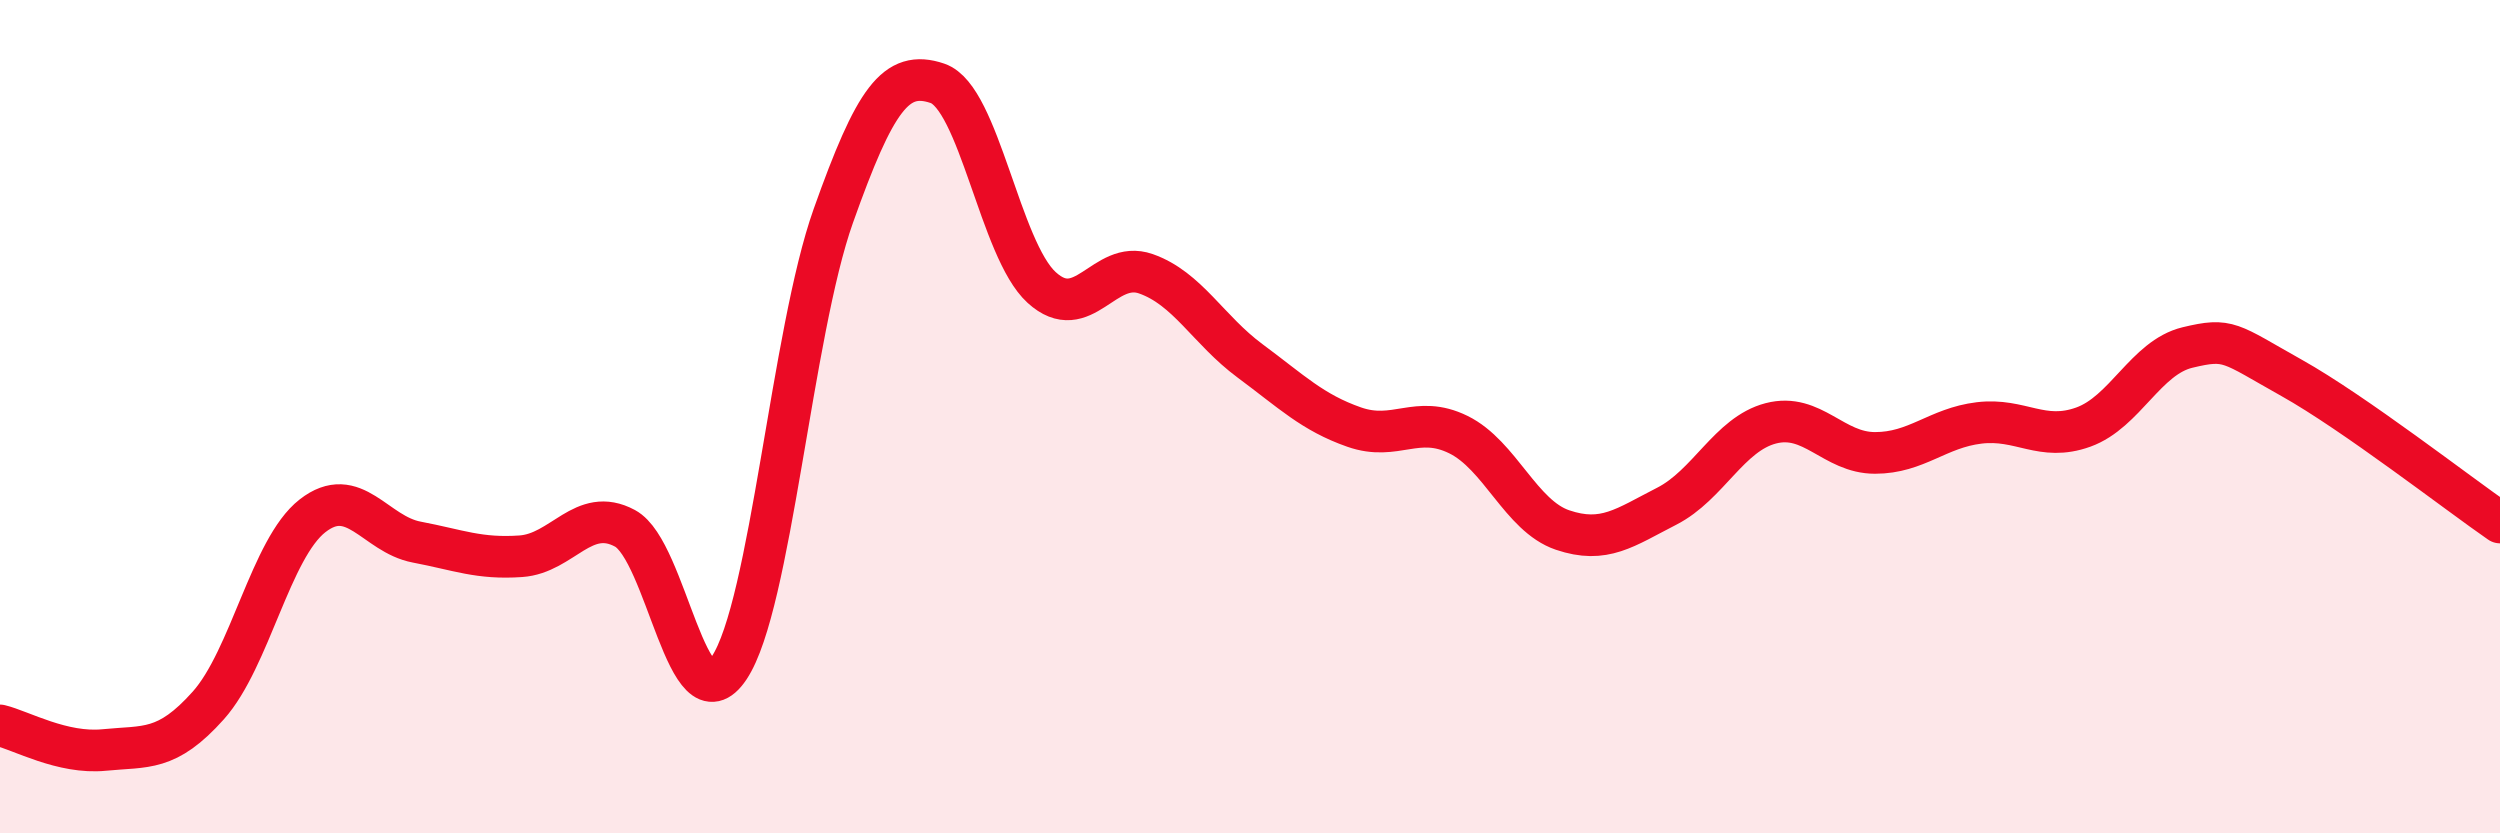
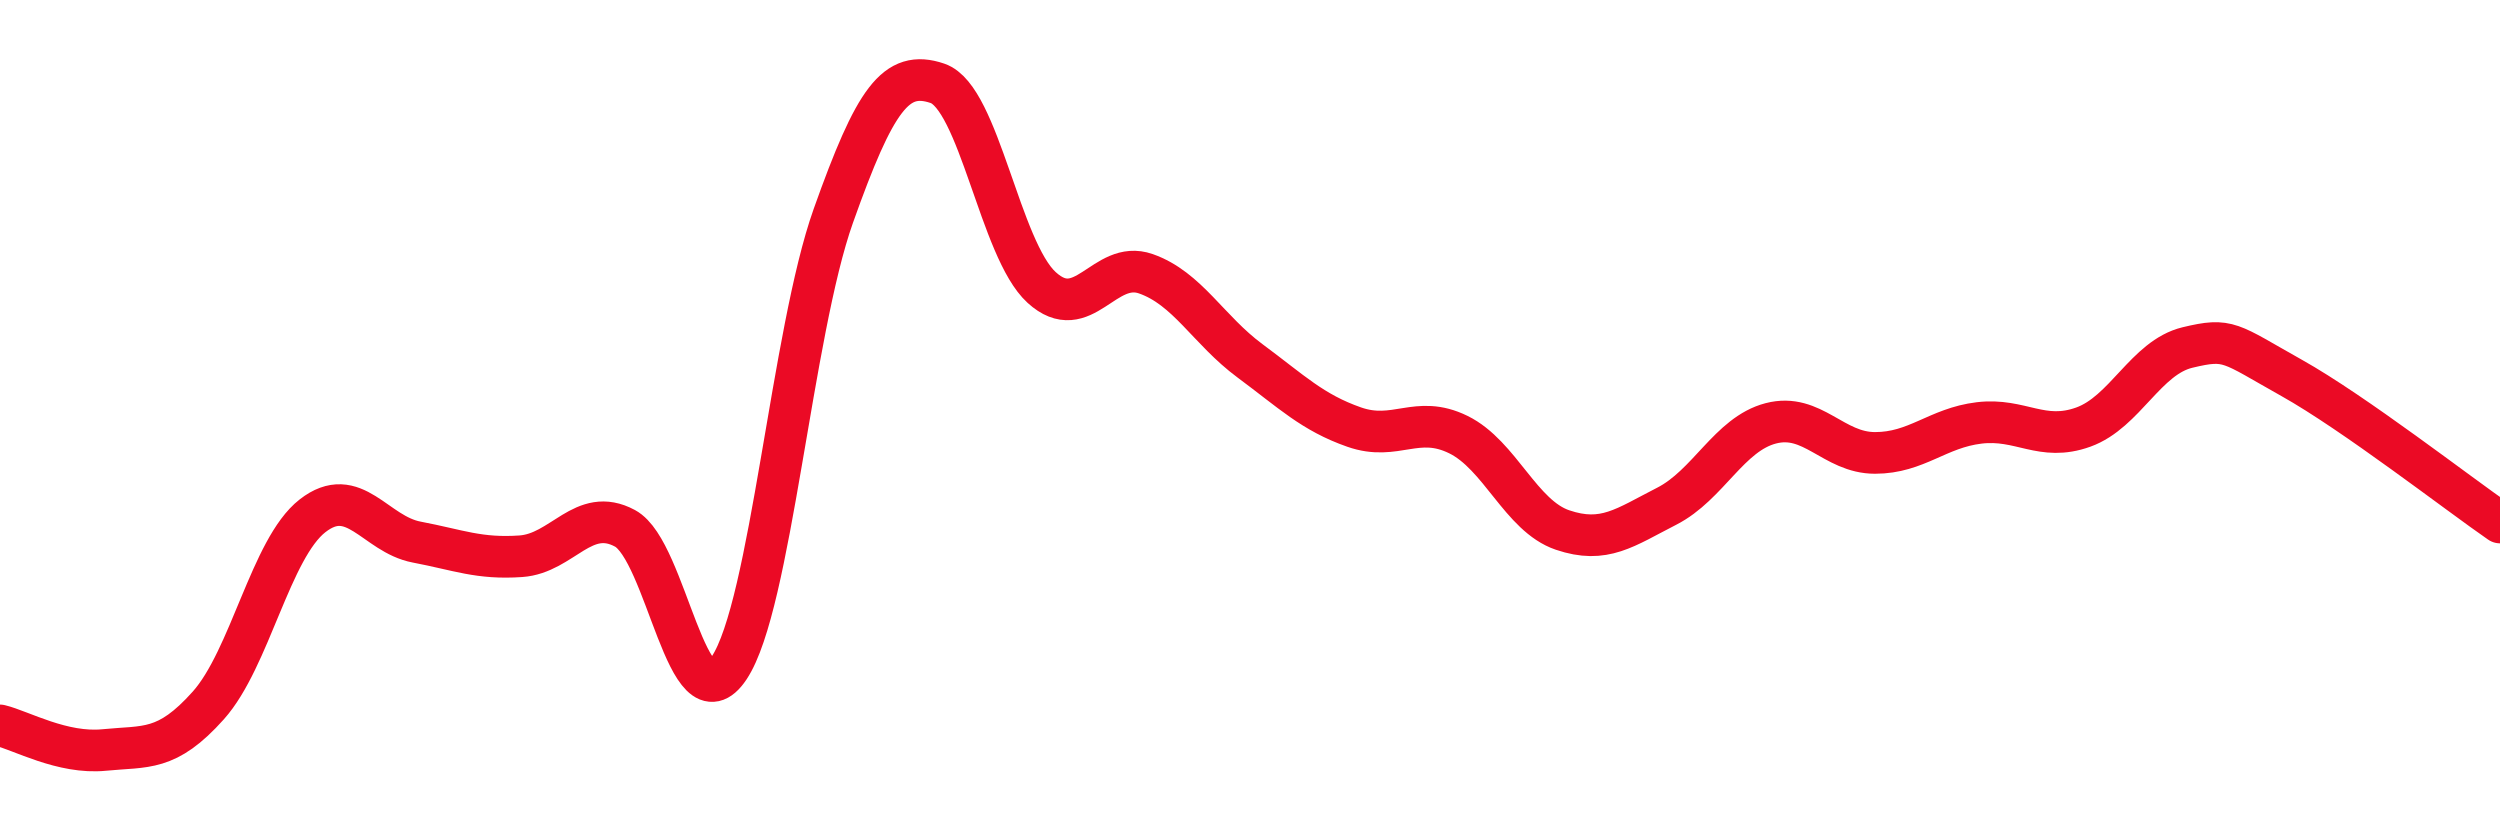
<svg xmlns="http://www.w3.org/2000/svg" width="60" height="20" viewBox="0 0 60 20">
-   <path d="M 0,17.41 C 0.5,17.53 1.5,18.1 2.5,18 C 3.5,17.9 4,18.05 5,16.93 C 6,15.81 6.5,13.16 7.5,12.38 C 8.5,11.6 9,12.82 10,13.01 C 11,13.2 11.5,13.42 12.5,13.35 C 13.5,13.28 14,12.14 15,12.68 C 16,13.22 16.5,17.53 17.5,16.03 C 18.5,14.53 19,7.99 20,5.18 C 21,2.37 21.5,1.66 22.5,2 C 23.5,2.34 24,5.99 25,6.9 C 26,7.81 26.5,6.22 27.5,6.57 C 28.5,6.92 29,7.92 30,8.66 C 31,9.4 31.5,9.9 32.5,10.25 C 33.5,10.6 34,9.94 35,10.43 C 36,10.92 36.5,12.38 37.5,12.72 C 38.5,13.06 39,12.66 40,12.15 C 41,11.64 41.5,10.42 42.5,10.16 C 43.5,9.9 44,10.87 45,10.87 C 46,10.87 46.5,10.27 47.5,10.15 C 48.5,10.03 49,10.61 50,10.25 C 51,9.89 51.5,8.58 52.5,8.34 C 53.5,8.1 53.5,8.23 55,9.07 C 56.5,9.91 59,11.85 60,12.54L60 20L0 20Z" fill="#EB0A25" opacity="0.1" stroke-linecap="round" stroke-linejoin="round" />
  <path d="M 0,17.41 C 0.5,17.53 1.5,18.1 2.5,18 C 3.5,17.9 4,18.05 5,16.93 C 6,15.81 6.5,13.16 7.5,12.38 C 8.5,11.6 9,12.82 10,13.01 C 11,13.2 11.5,13.42 12.5,13.35 C 13.5,13.28 14,12.14 15,12.68 C 16,13.22 16.5,17.53 17.5,16.03 C 18.5,14.53 19,7.99 20,5.18 C 21,2.37 21.5,1.66 22.5,2 C 23.5,2.34 24,5.99 25,6.9 C 26,7.81 26.5,6.22 27.5,6.57 C 28.5,6.92 29,7.92 30,8.66 C 31,9.4 31.5,9.9 32.5,10.25 C 33.5,10.6 34,9.94 35,10.43 C 36,10.92 36.5,12.38 37.5,12.72 C 38.5,13.06 39,12.66 40,12.15 C 41,11.64 41.5,10.42 42.5,10.16 C 43.5,9.9 44,10.87 45,10.87 C 46,10.87 46.5,10.27 47.5,10.15 C 48.5,10.03 49,10.61 50,10.25 C 51,9.89 51.5,8.58 52.5,8.34 C 53.5,8.1 53.5,8.23 55,9.07 C 56.5,9.91 59,11.85 60,12.54" stroke="#EB0A25" stroke-width="1" fill="none" stroke-linecap="round" stroke-linejoin="round" />
</svg>